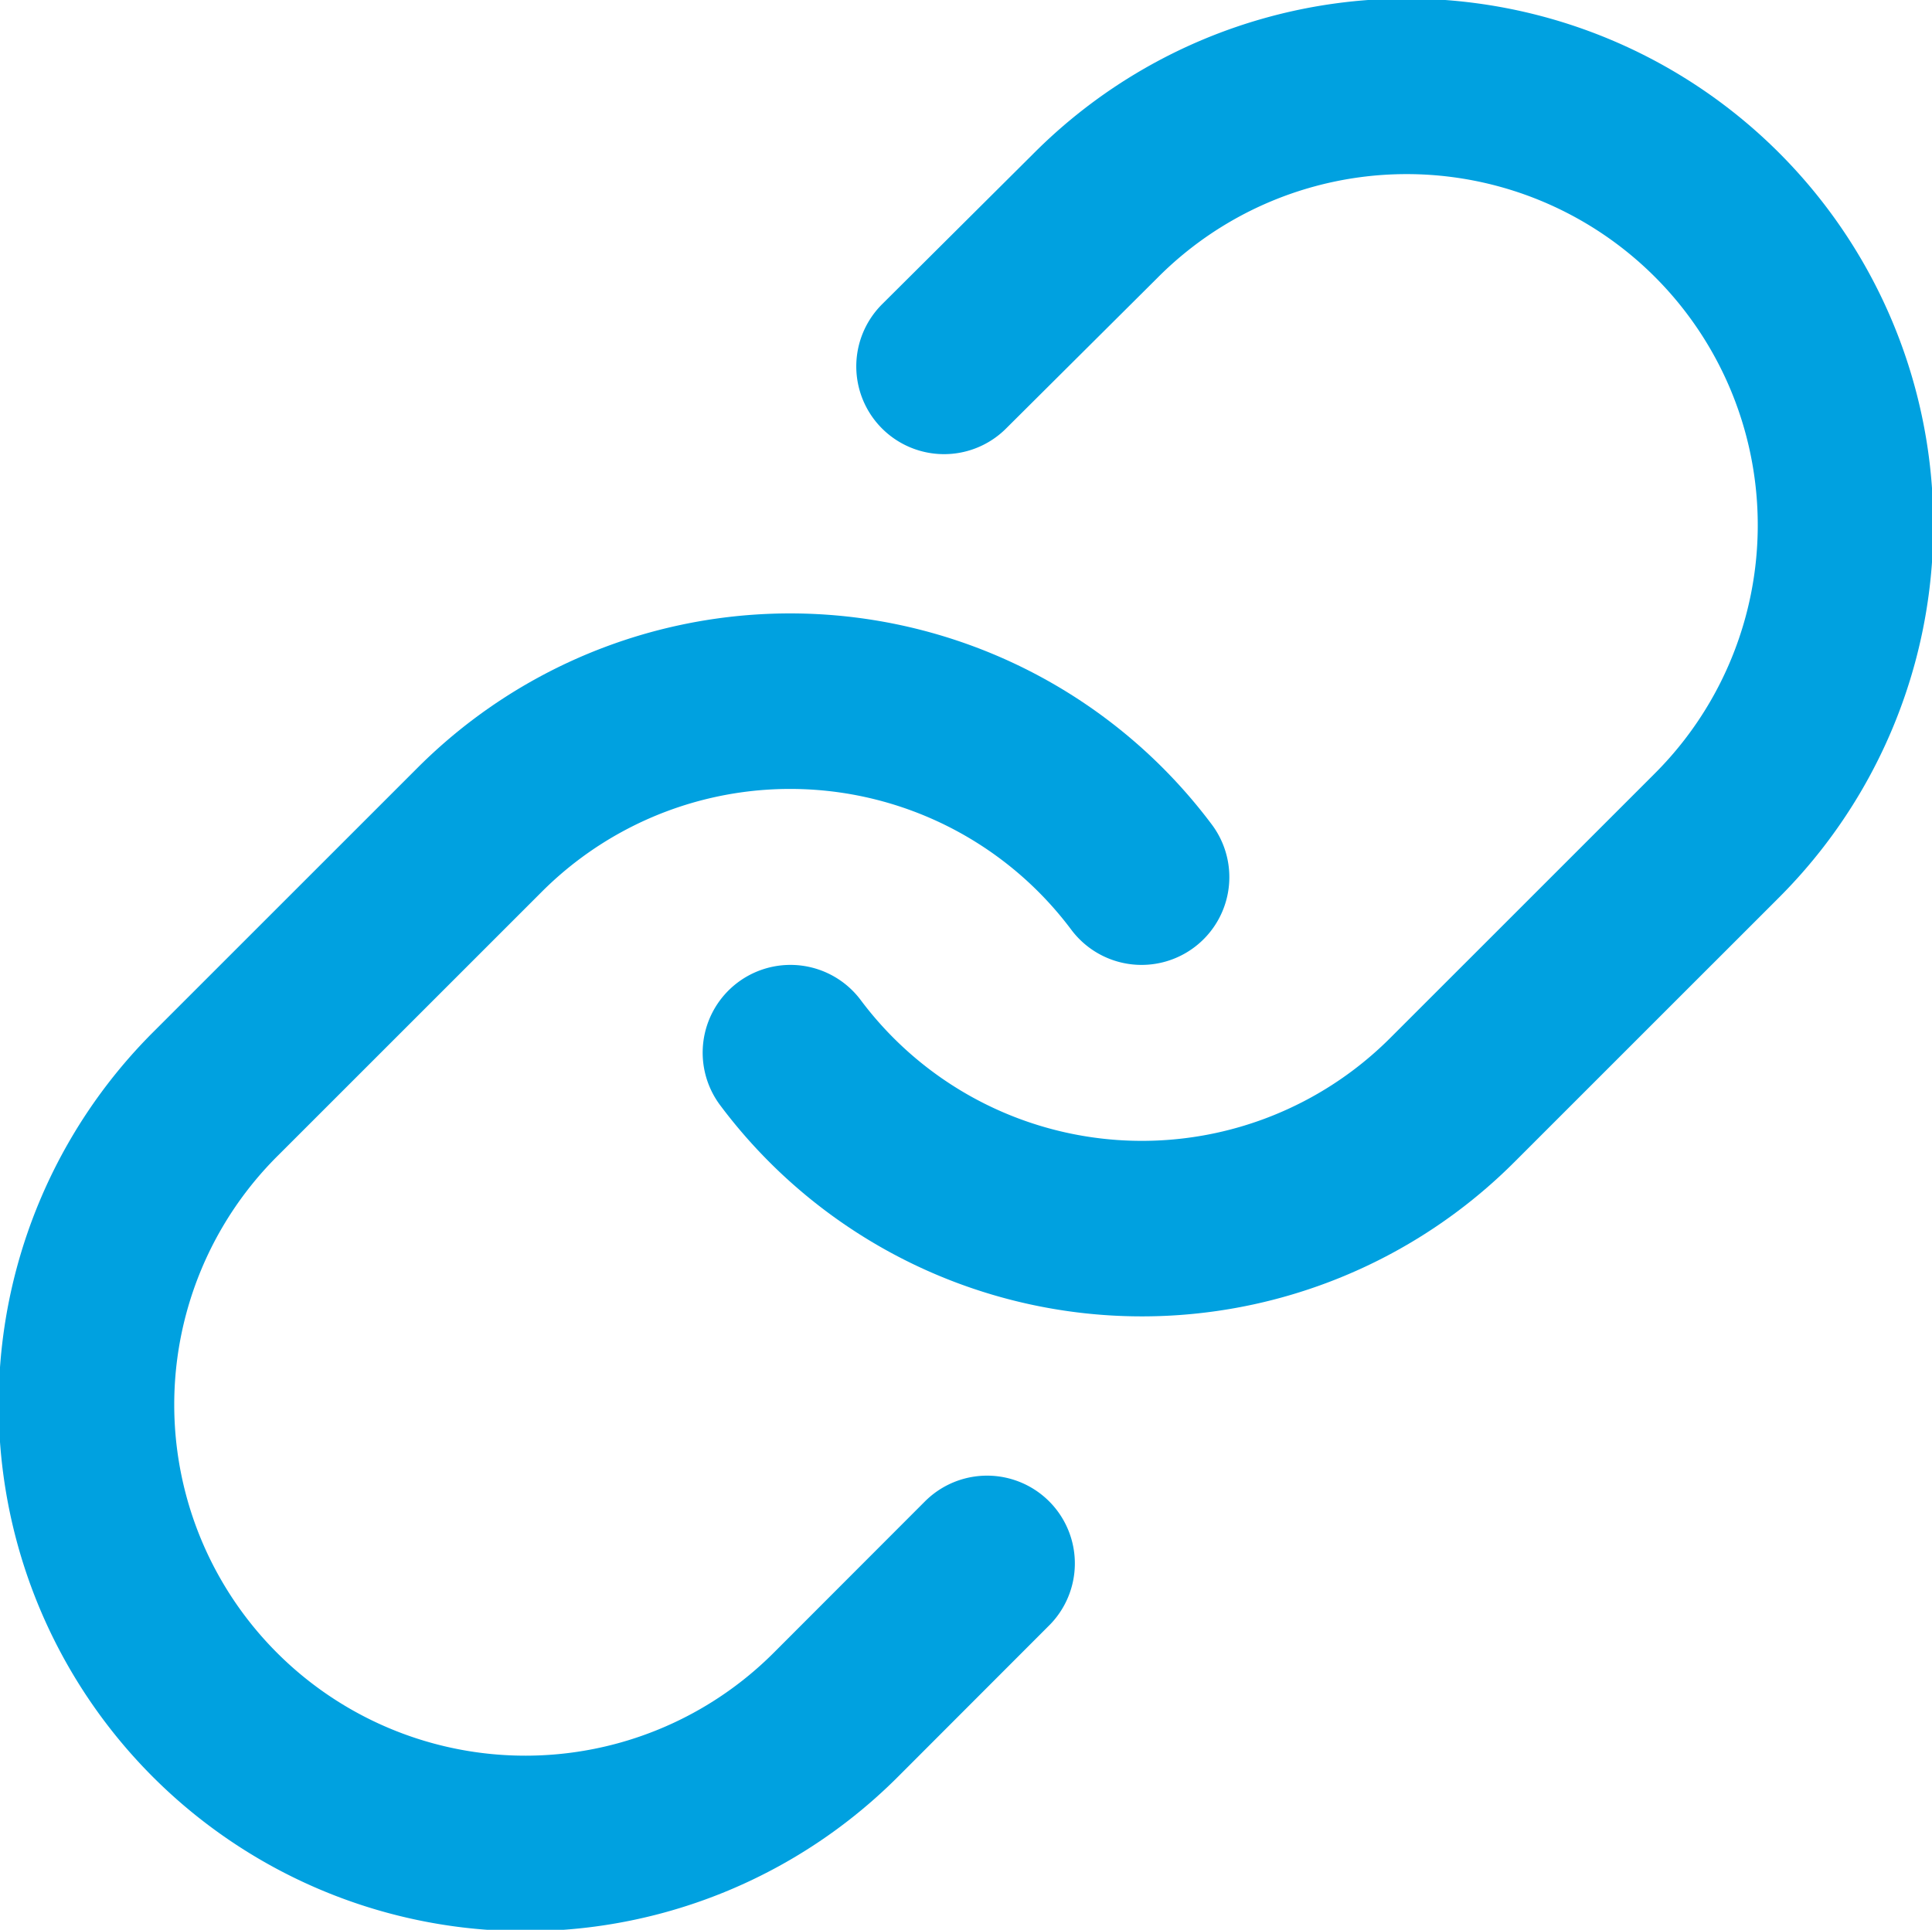
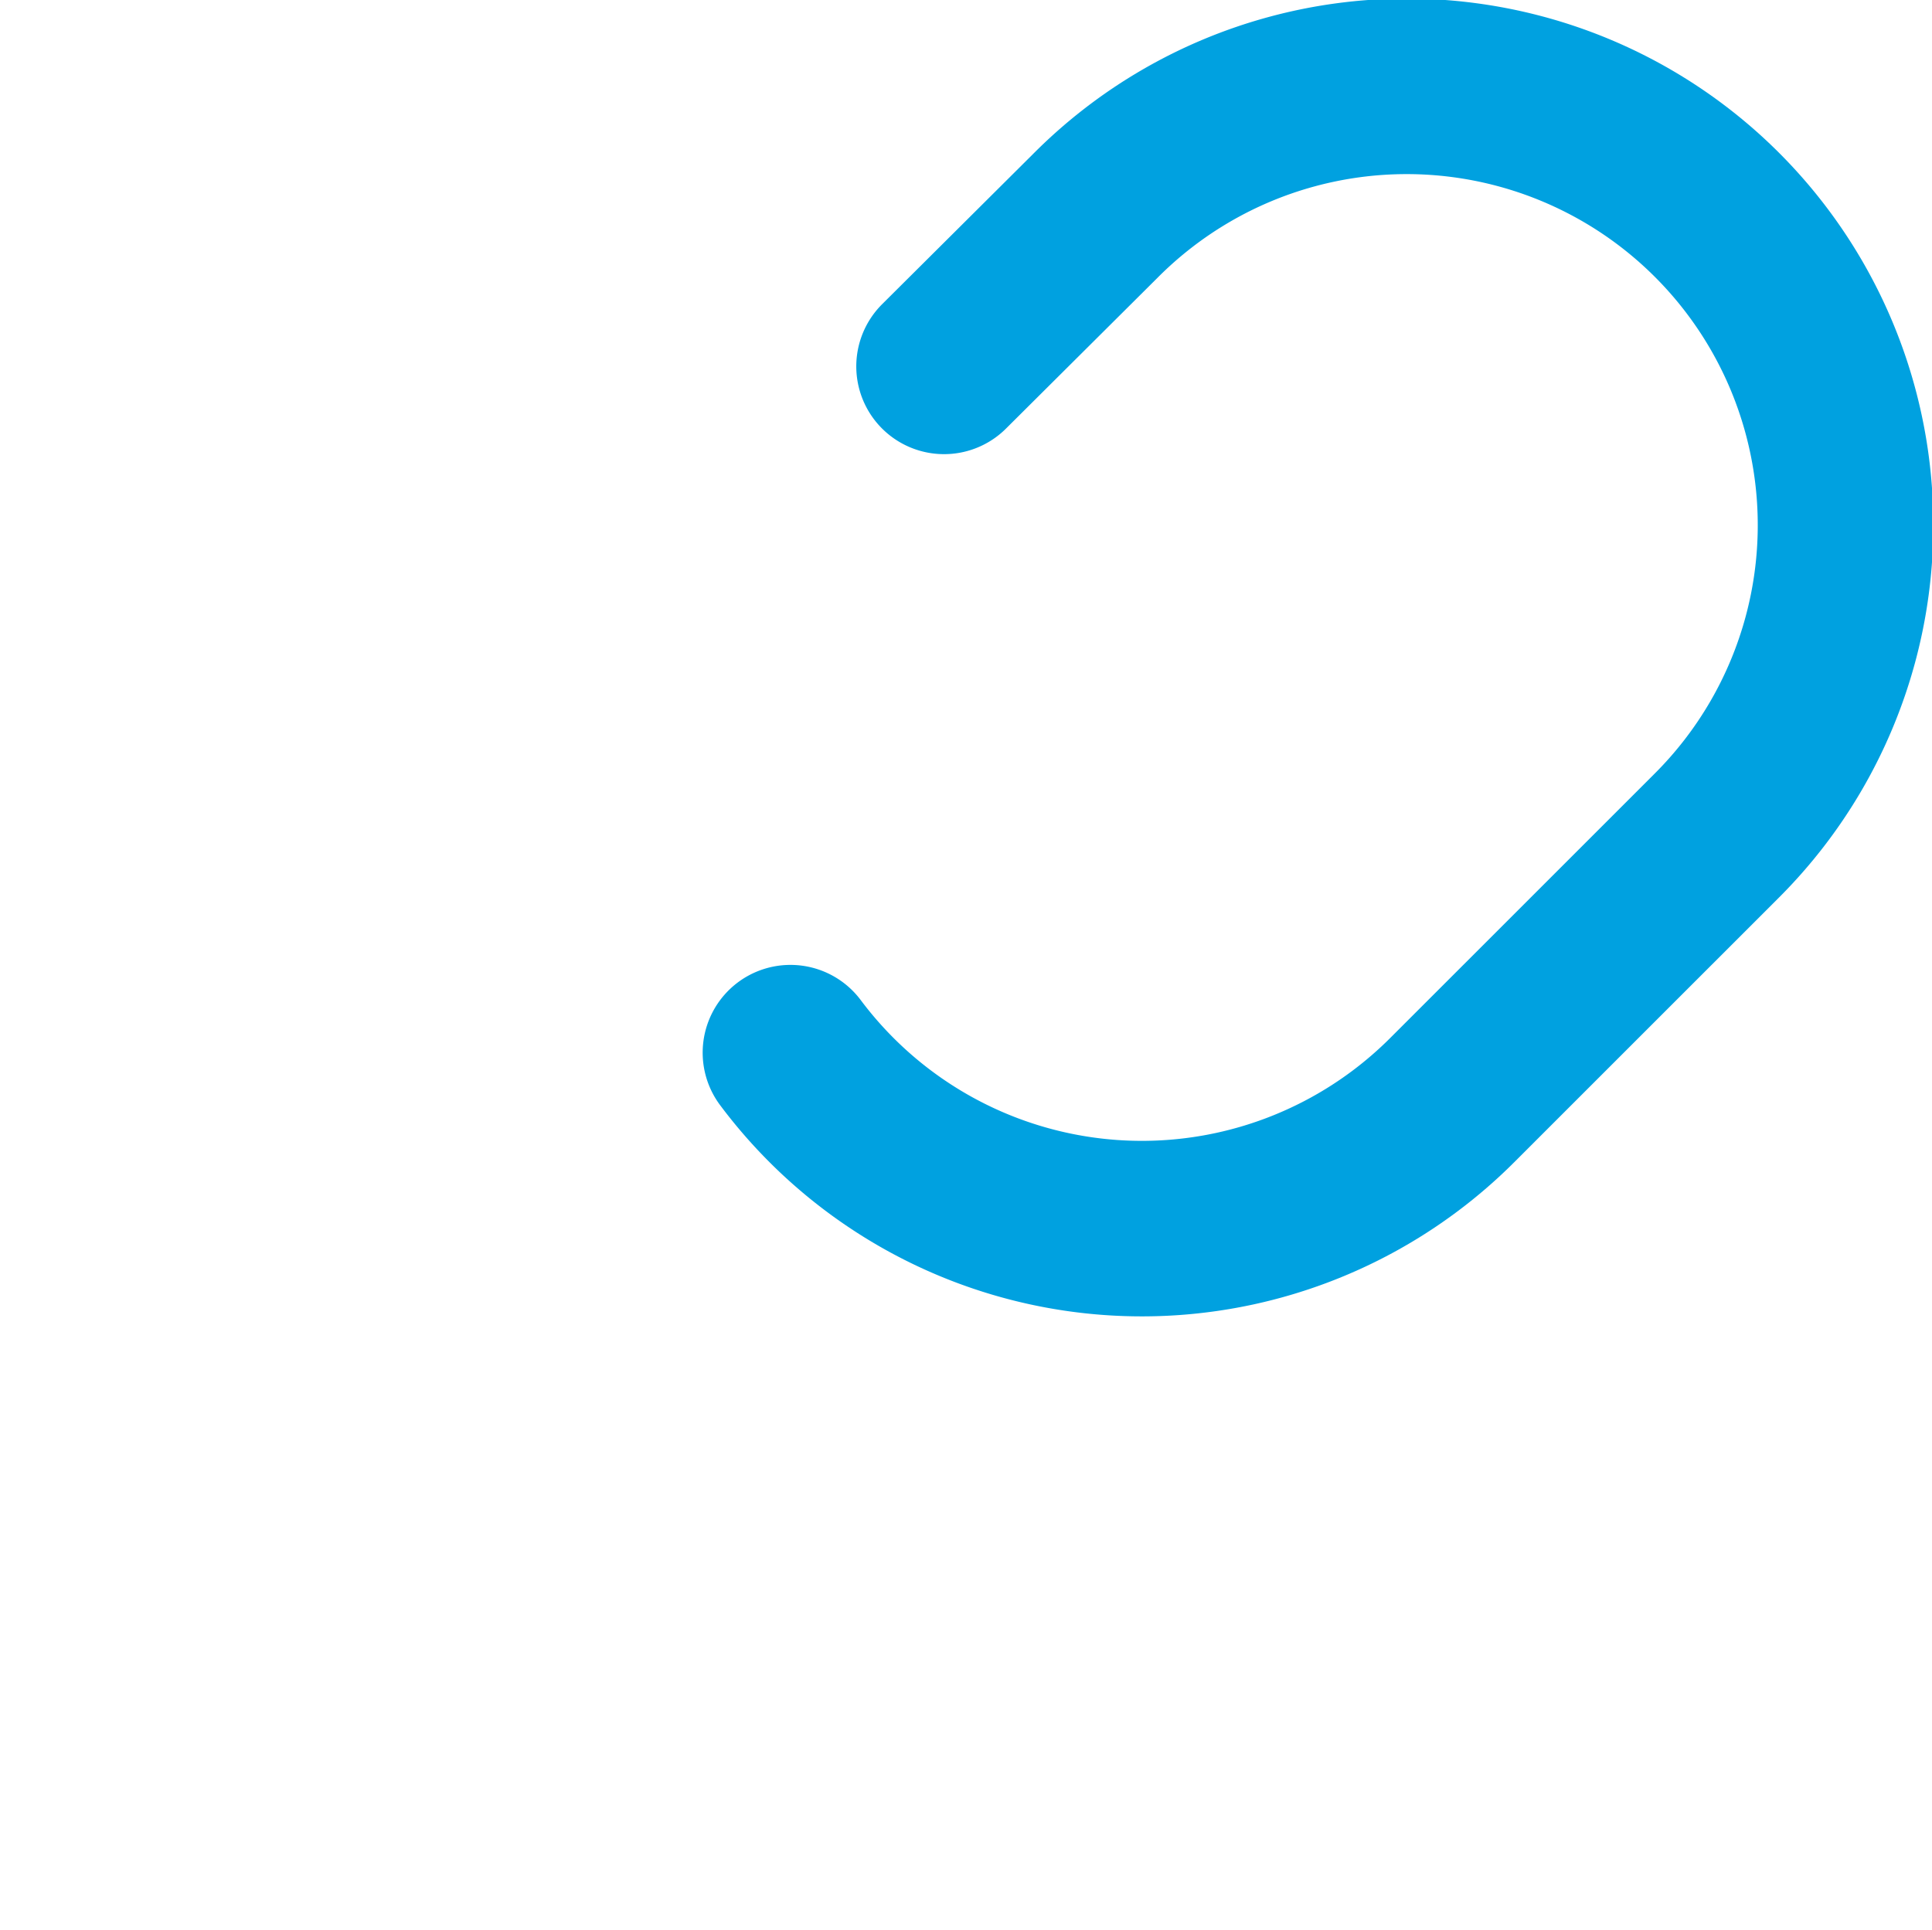
<svg xmlns="http://www.w3.org/2000/svg" width="22.01" height="21.99" viewBox="0 0 22.01 21.99">
  <g transform="translate(1 1)">
    <path d="M10,13a5,5,0,0,0,7.54.54l3-3a5,5,0,1,0-7.071-7.071L11.75,5.18" transform="translate(-1.995 -2.005)" fill="none" stroke="#00a1e0" stroke-linecap="round" stroke-linejoin="round" stroke-width="2" />
-     <path d="M14,11a5,5,0,0,0-7.54-.54l-3,3a5,5,0,1,0,7.071,7.071L12.24,18.82" transform="translate(-1.995 -2.005)" fill="none" stroke="#00a1e0" stroke-linecap="round" stroke-linejoin="round" stroke-width="2" />
  </g>
</svg>